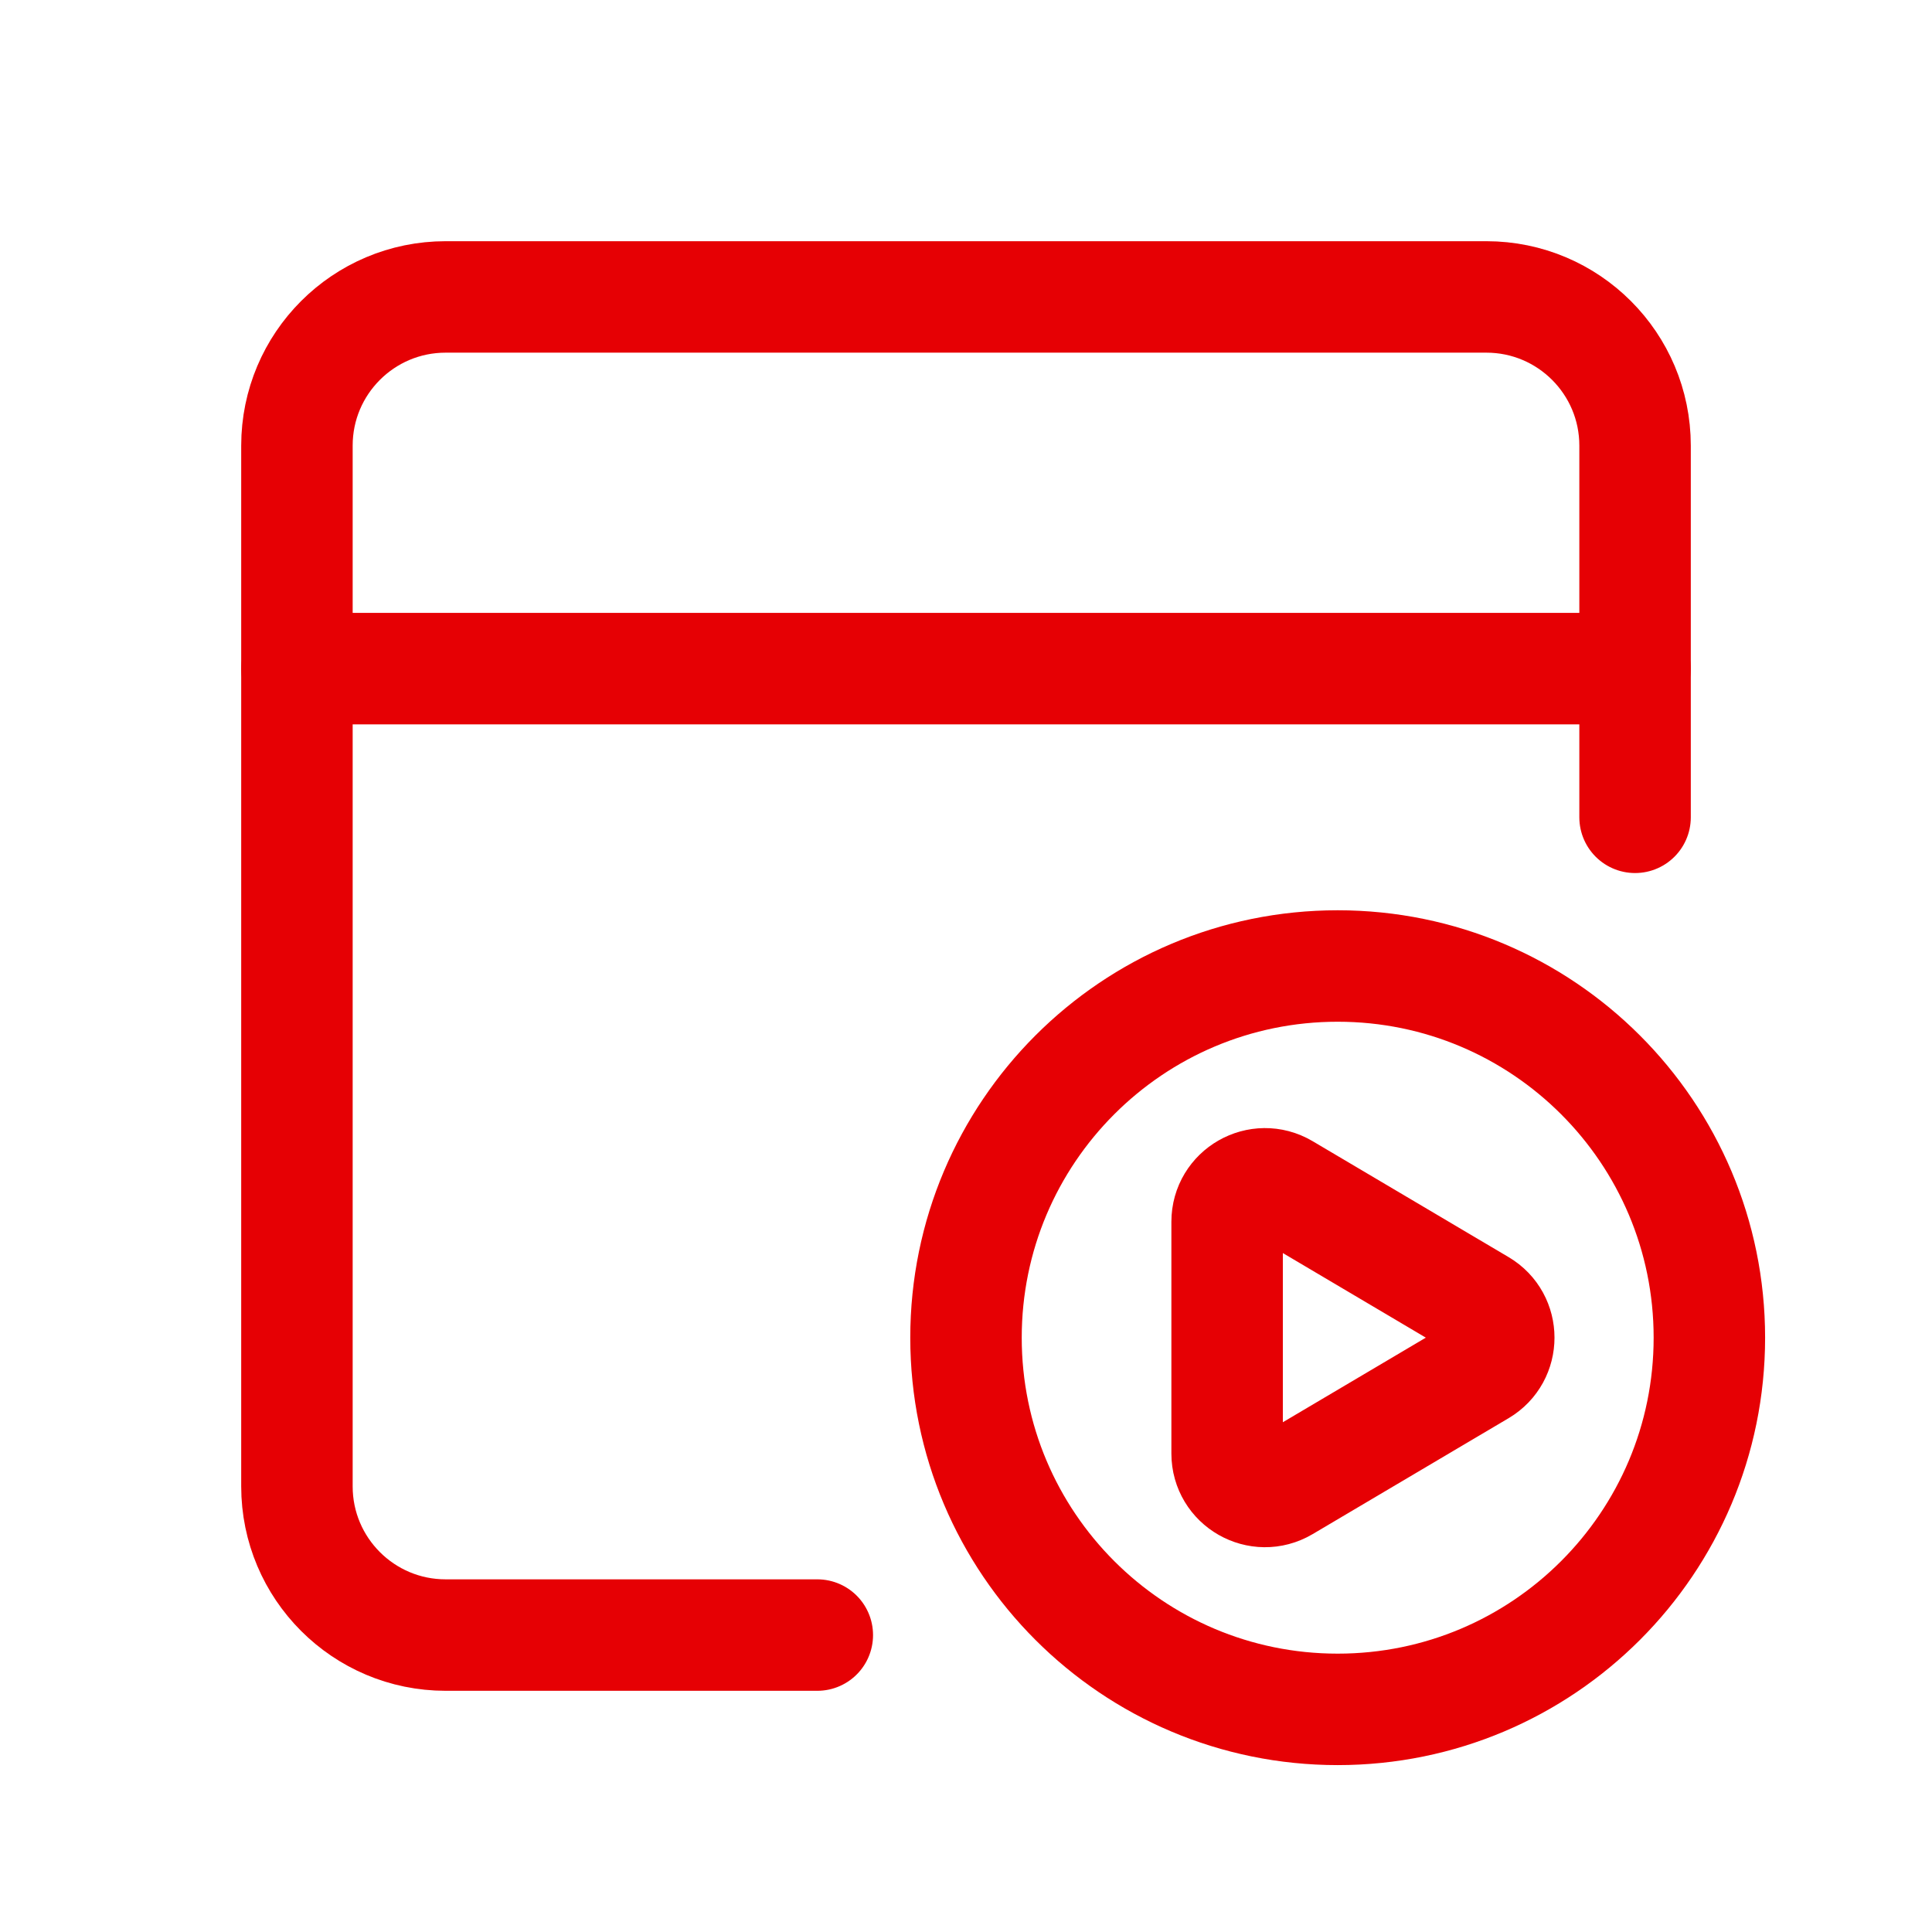
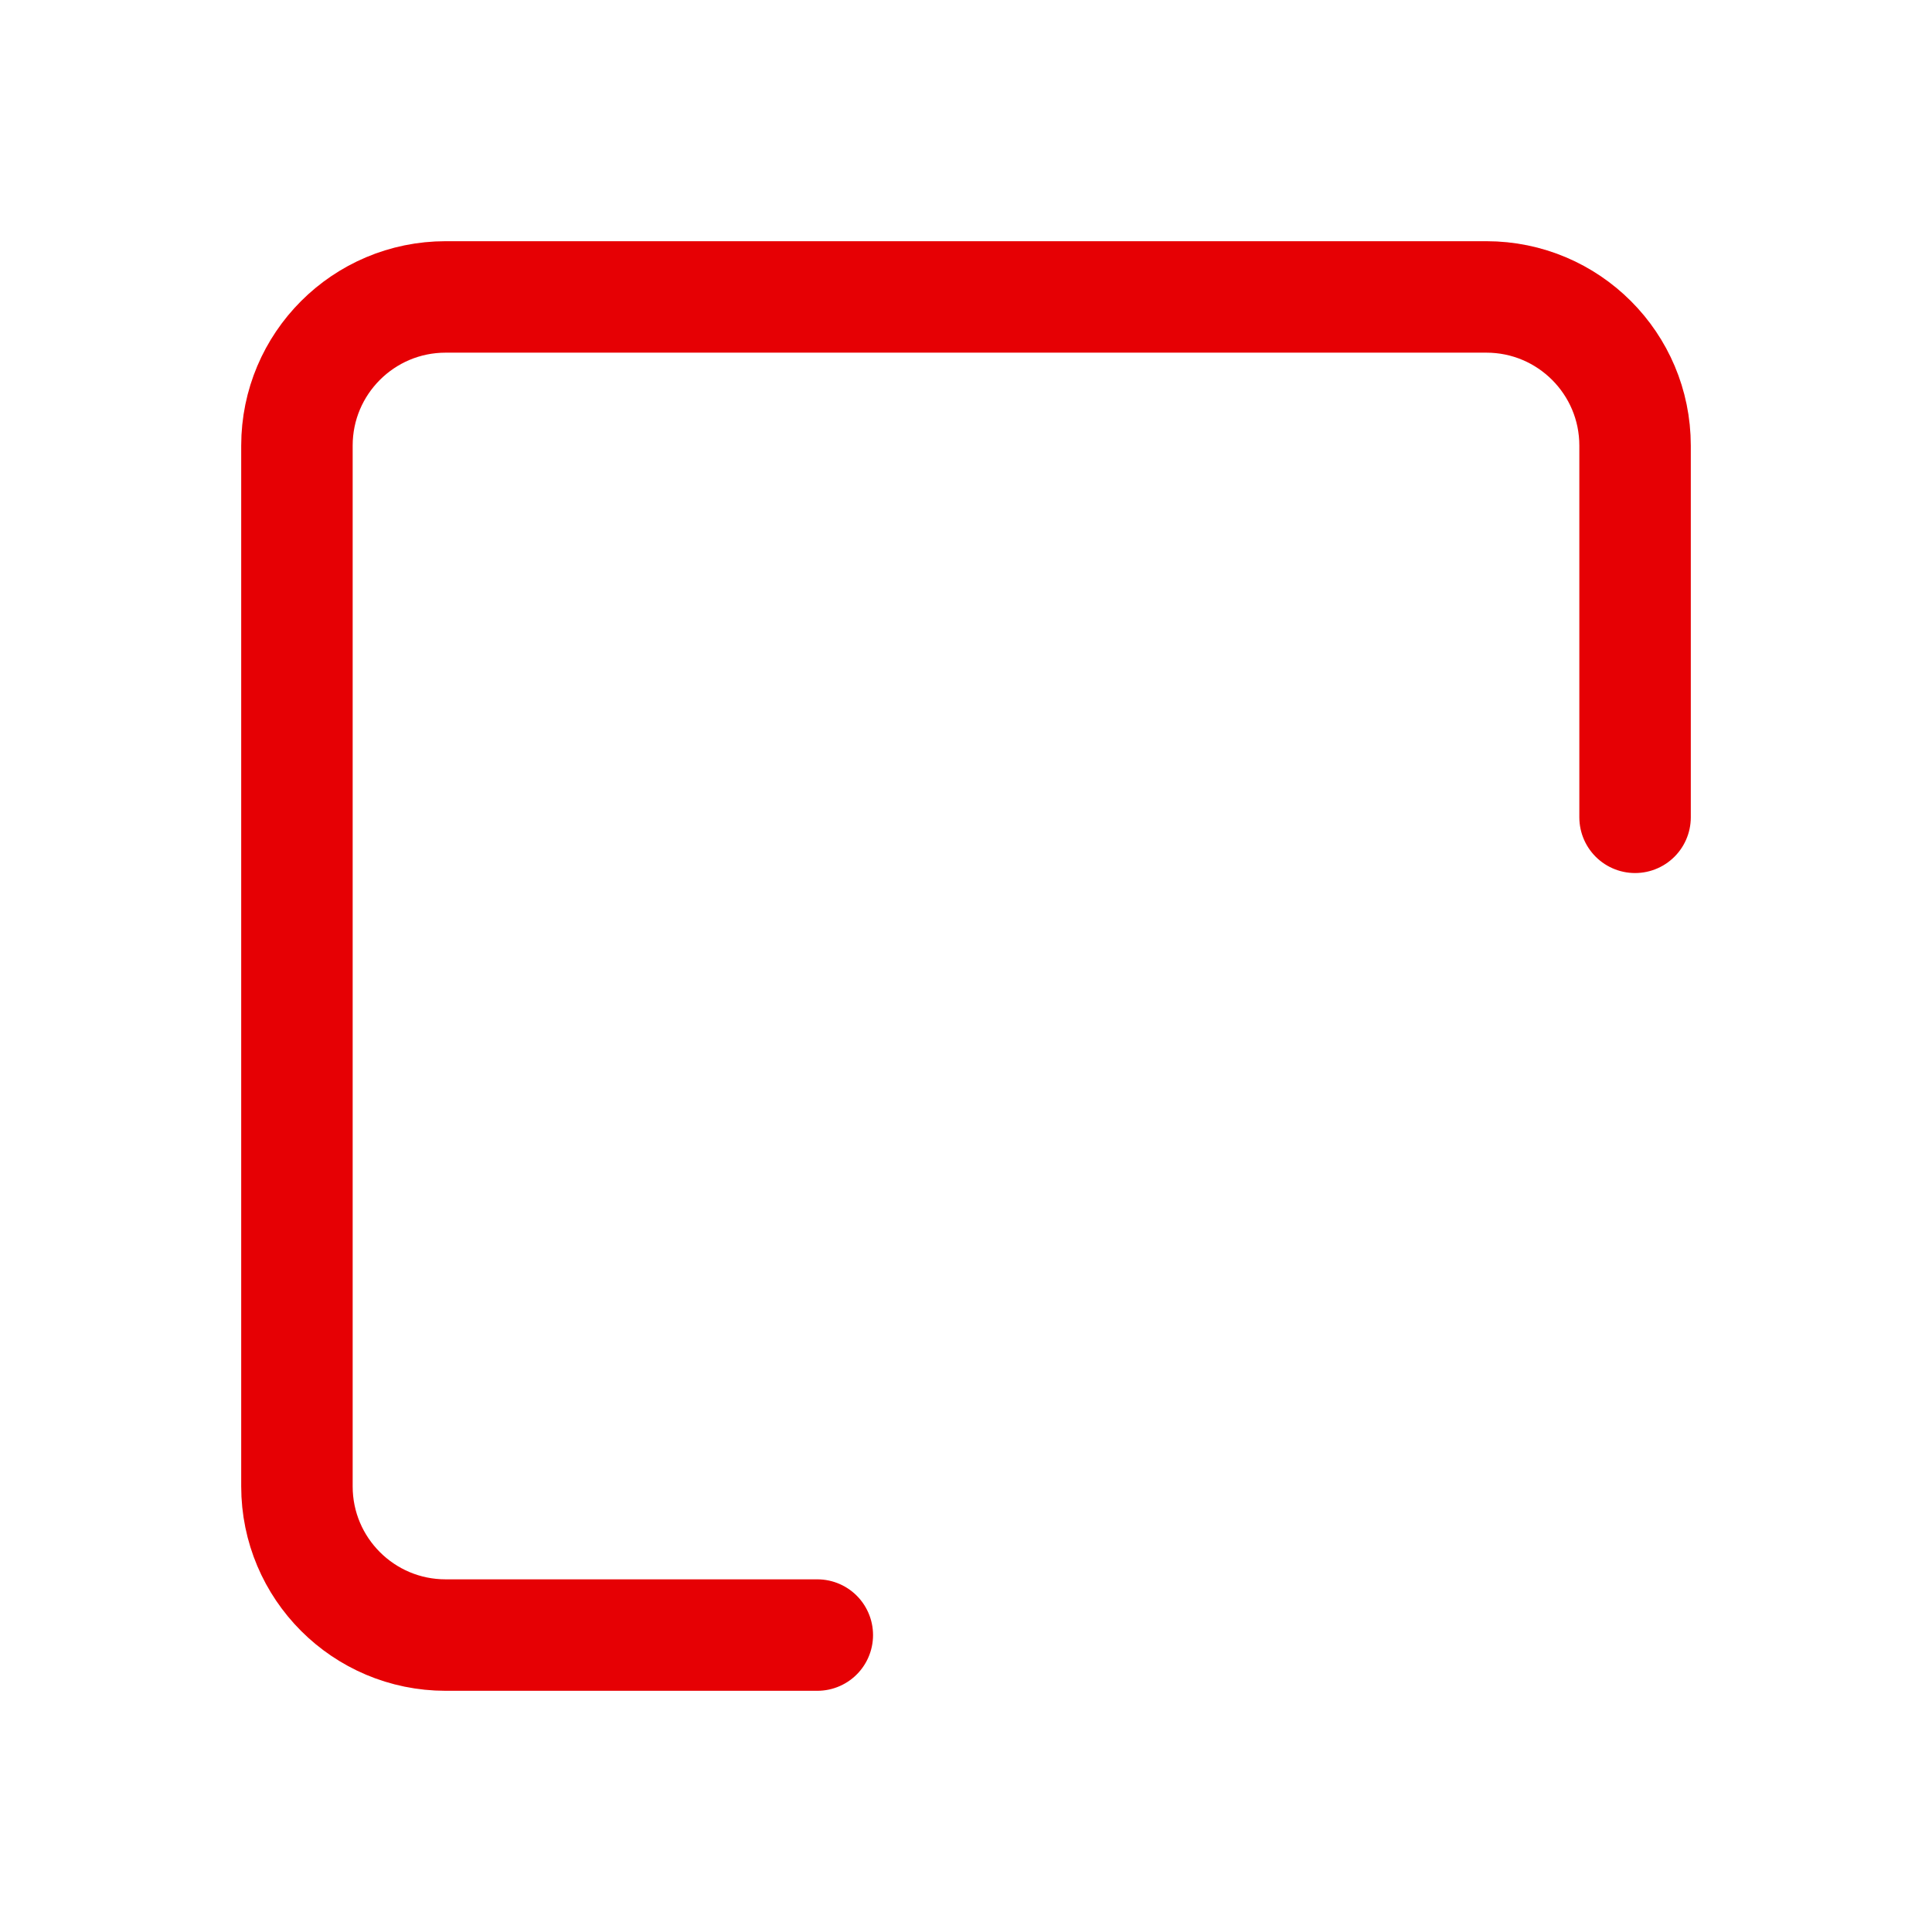
<svg xmlns="http://www.w3.org/2000/svg" width="26" height="26" viewBox="0 0 26 26" fill="none">
  <path d="M10.999 22.004H5.997C4.892 22.004 3.996 21.108 3.996 20.003V5.997C3.996 4.892 4.892 3.996 5.997 3.996H20.003C21.108 3.996 22.004 4.892 22.004 5.997V10.999" stroke="#e60004" stroke-width="1.5" stroke-linecap="round" stroke-linejoin="round" />
-   <path d="M3.996 8.998H22.004" stroke="#e60004" stroke-width="1.5" stroke-linecap="round" stroke-linejoin="round" />
-   <path fill-rule="evenodd" clip-rule="evenodd" d="M23.004 18.002V18.002C23.004 20.765 20.765 23.004 18.002 23.004V23.004C15.239 23.004 13 20.765 13 18.002V18.002C13 15.239 15.239 13 18.002 13V13C20.765 13 23.004 15.239 23.004 18.002Z" stroke="#e60004" stroke-width="1.5" stroke-linecap="round" stroke-linejoin="round" />
-   <path fill-rule="evenodd" clip-rule="evenodd" d="M17.283 16.003L19.92 17.563C20.253 17.76 20.253 18.243 19.92 18.44L17.283 20C16.943 20.201 16.514 19.956 16.514 19.561V16.442C16.514 16.047 16.943 15.802 17.283 16.003Z" stroke="#e60004" stroke-width="1.5" stroke-linecap="round" stroke-linejoin="round" />
</svg>